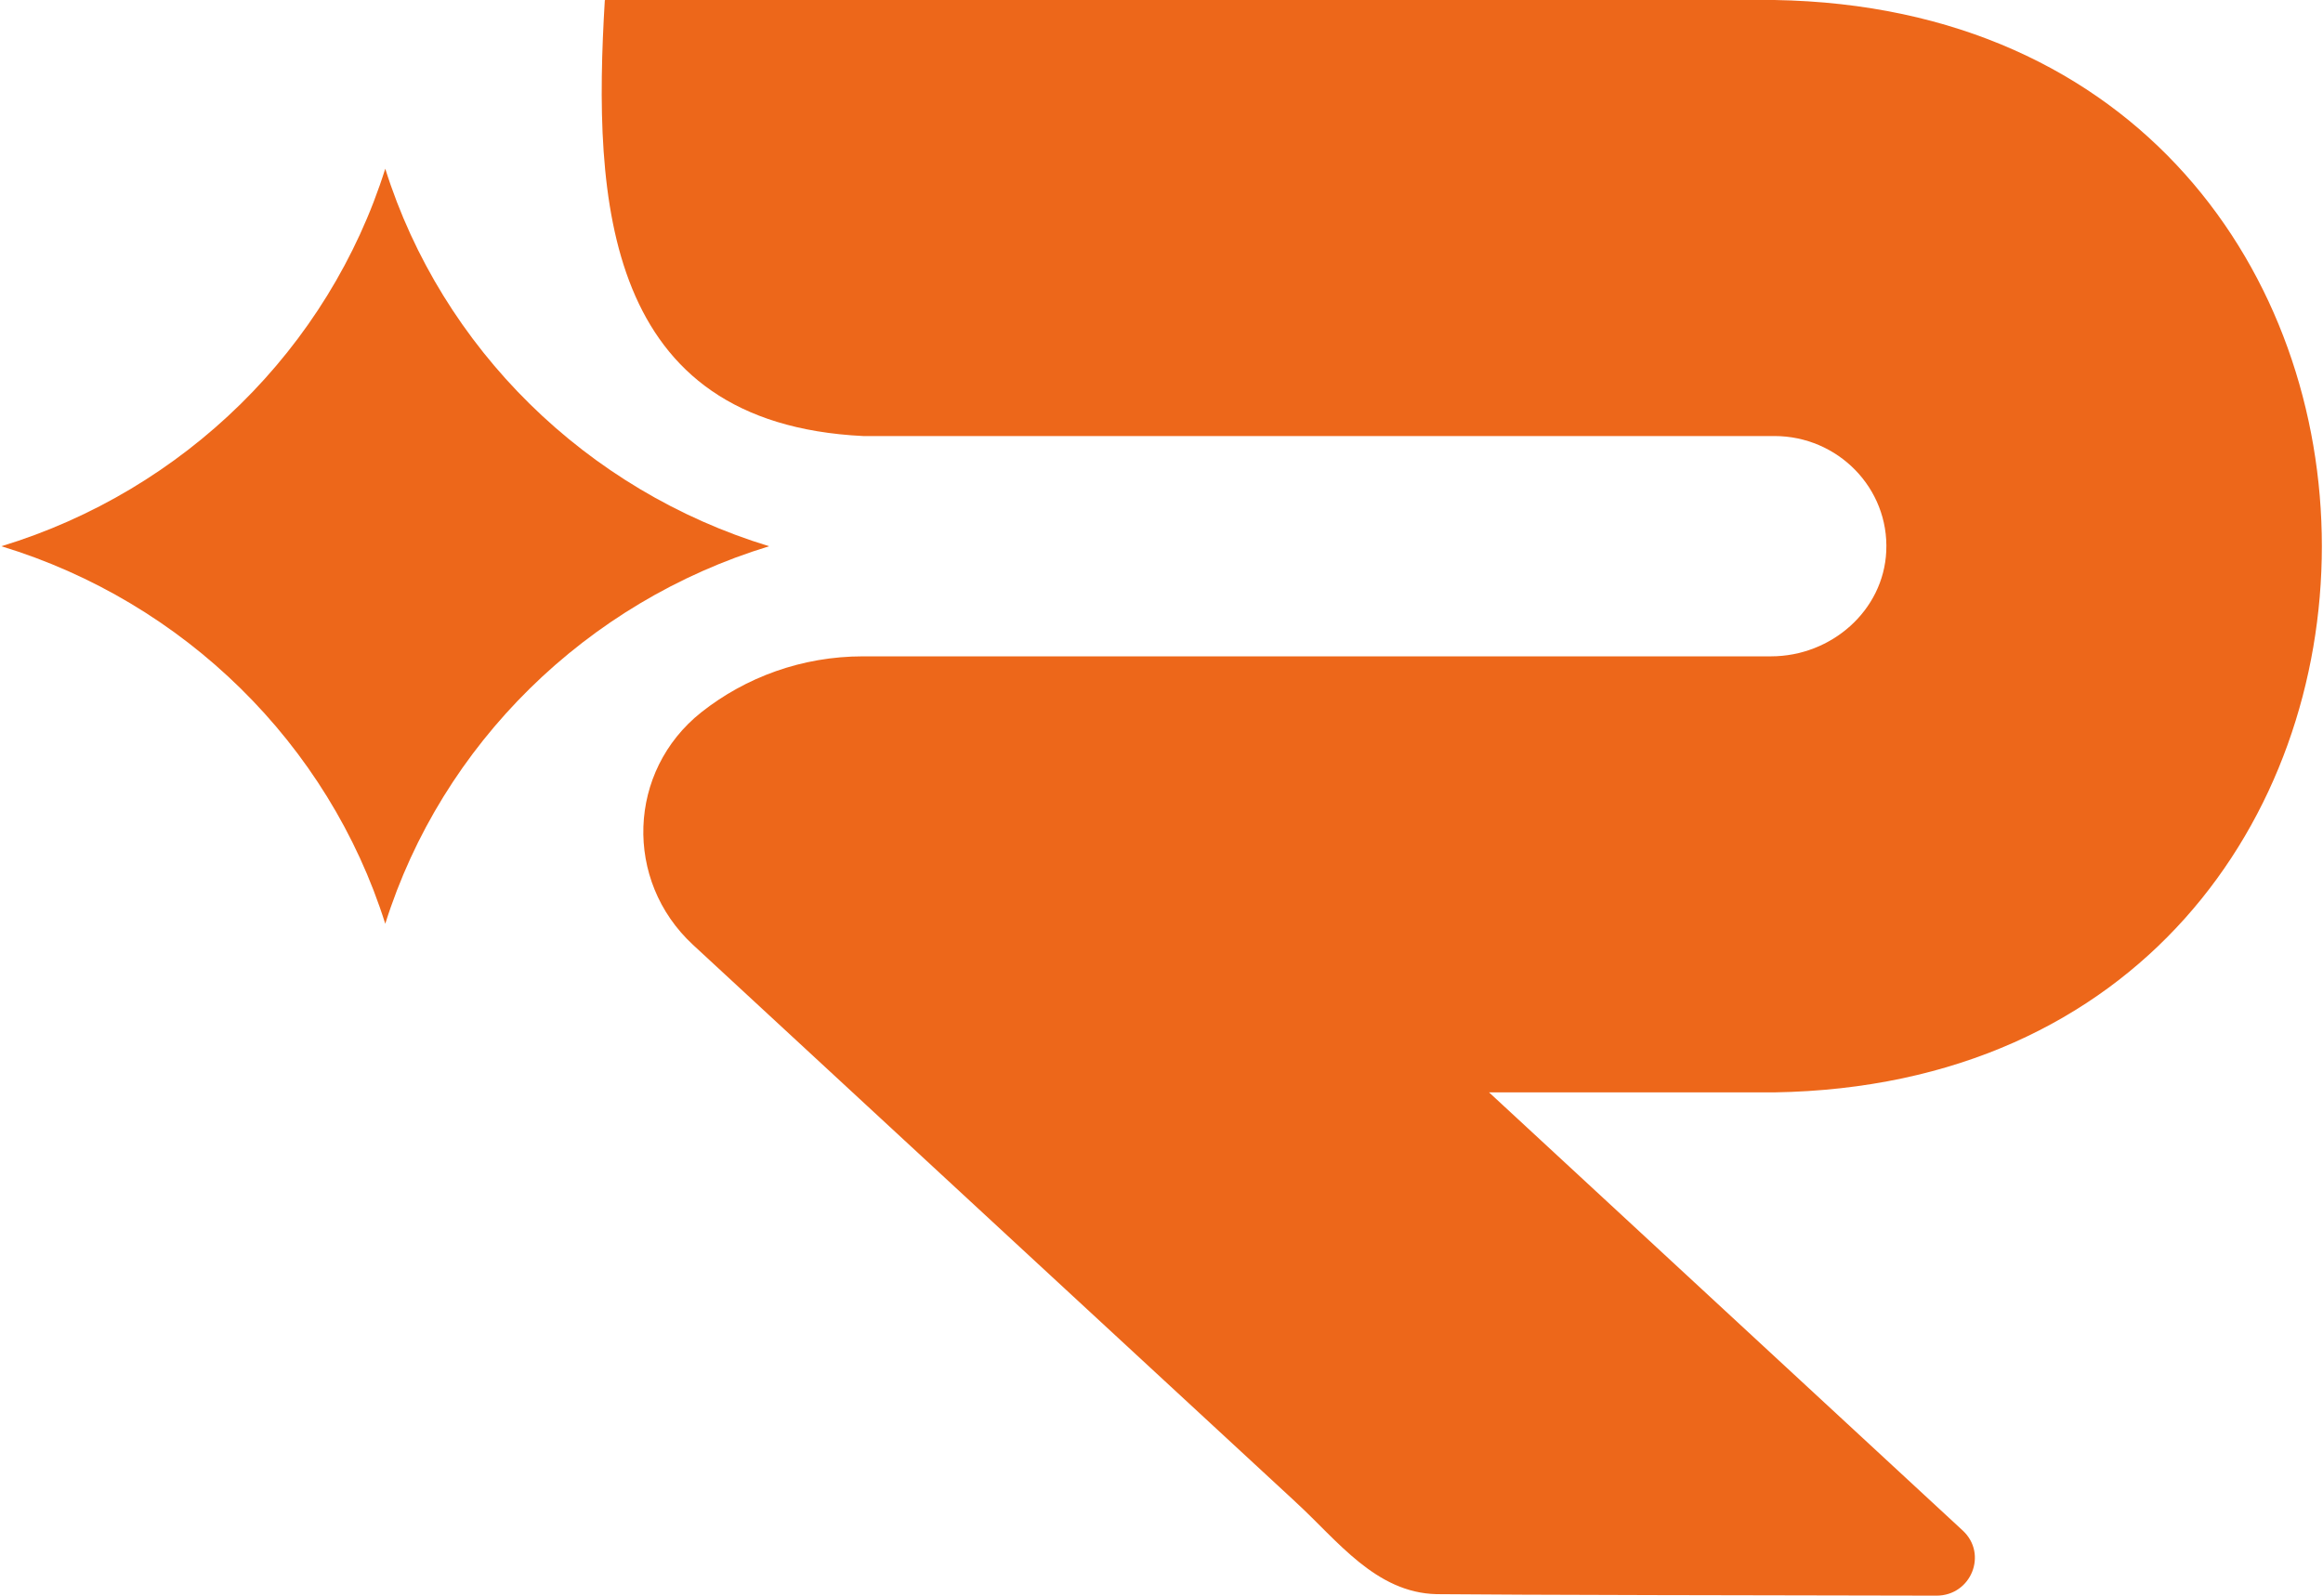
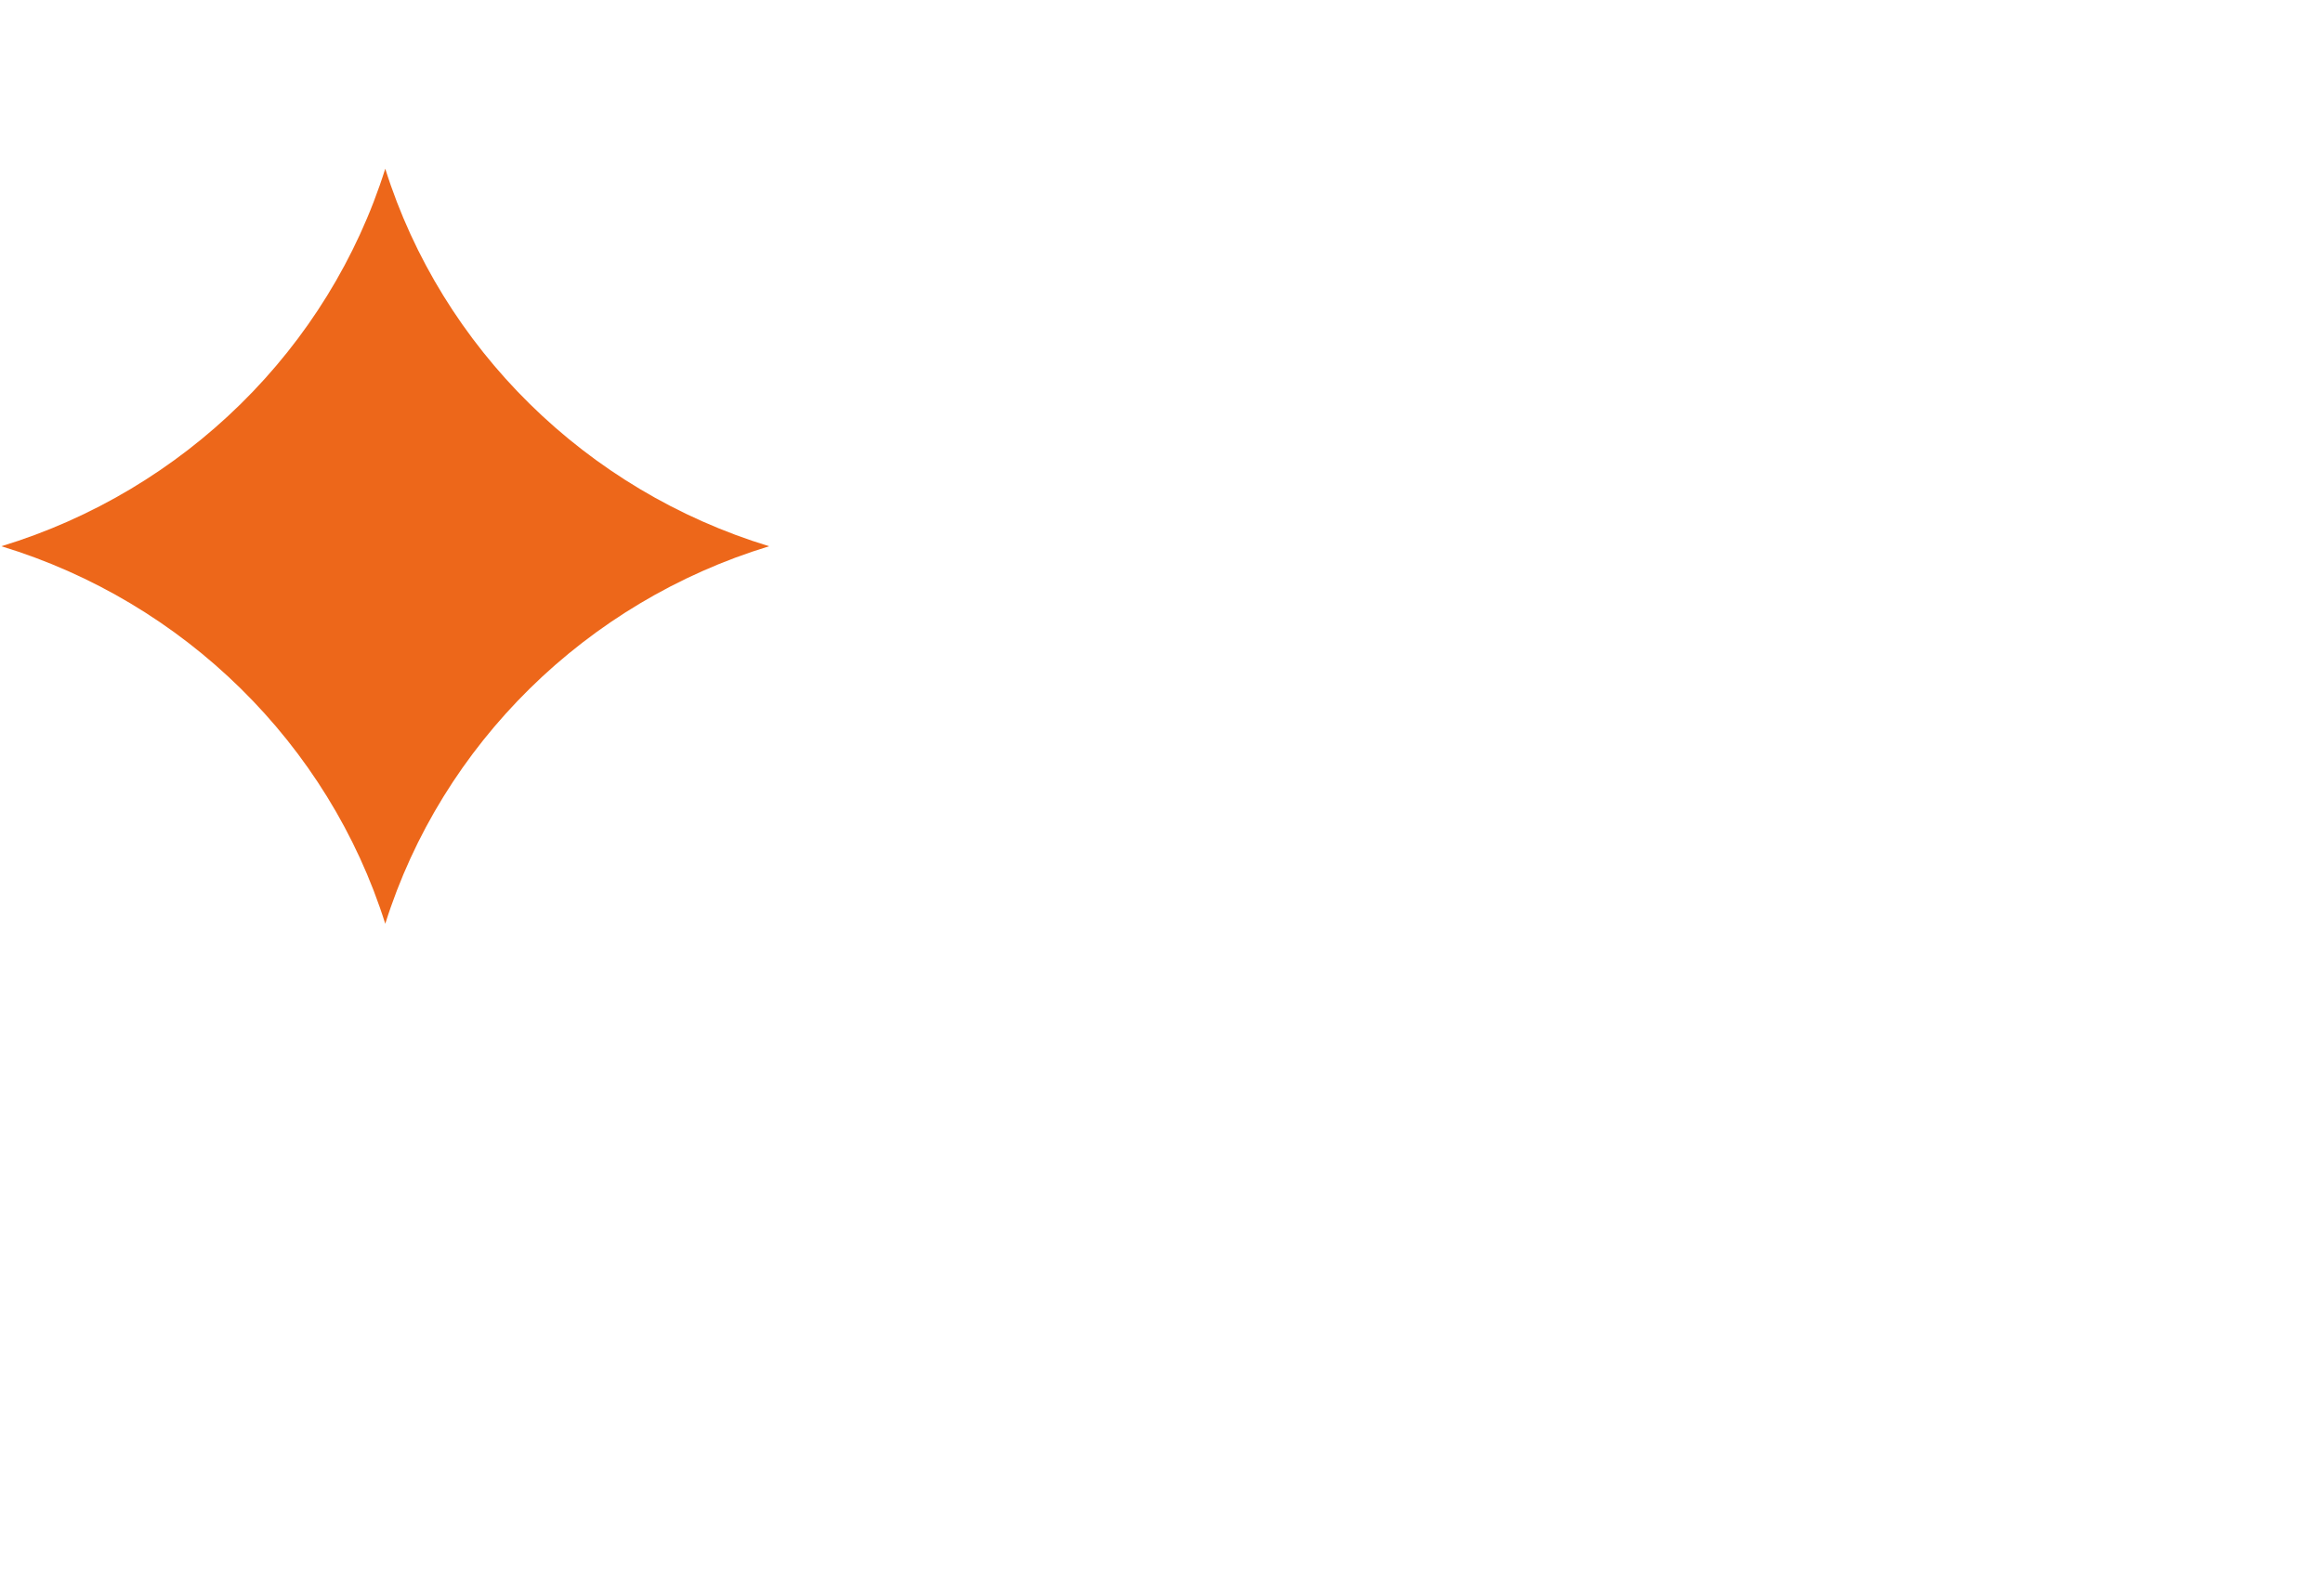
<svg xmlns="http://www.w3.org/2000/svg" width="818" height="562" viewBox="0 0 818 562" fill="none">
  <path d="M135.662 325.362C115.74 262.043 64.837 211.987 0.487 192.392C64.837 172.797 115.74 122.741 135.662 59.422C155.585 122.741 206.451 172.797 270.838 192.392C206.488 211.987 155.585 262.043 135.662 325.362Z" fill="#ED671A" />
-   <path d="M624.822 384.748H524.34L691.141 539.074C700.042 547.317 694.133 562.004 681.9 562.004C627.701 561.929 529.984 561.742 505.857 561.479C484.458 560.992 470.937 542.559 456.545 529.333C456.052 528.883 455.56 528.396 455.067 527.946C455.067 527.946 283.419 369.274 243.991 332.744C219.637 310.189 220.887 271.56 246.945 250.879C262.55 238.552 282.358 231.171 303.909 231.171H623.61C644.858 231.171 663.265 215.06 664.212 194.154C665.235 171.973 647.206 153.577 624.822 153.577H303.909C212.668 149.081 208.73 70.887 212.971 0.112L213.123 0H624.822C881.879 4.271 881.841 380.514 624.822 384.748Z" fill="#ED671A" />
</svg>